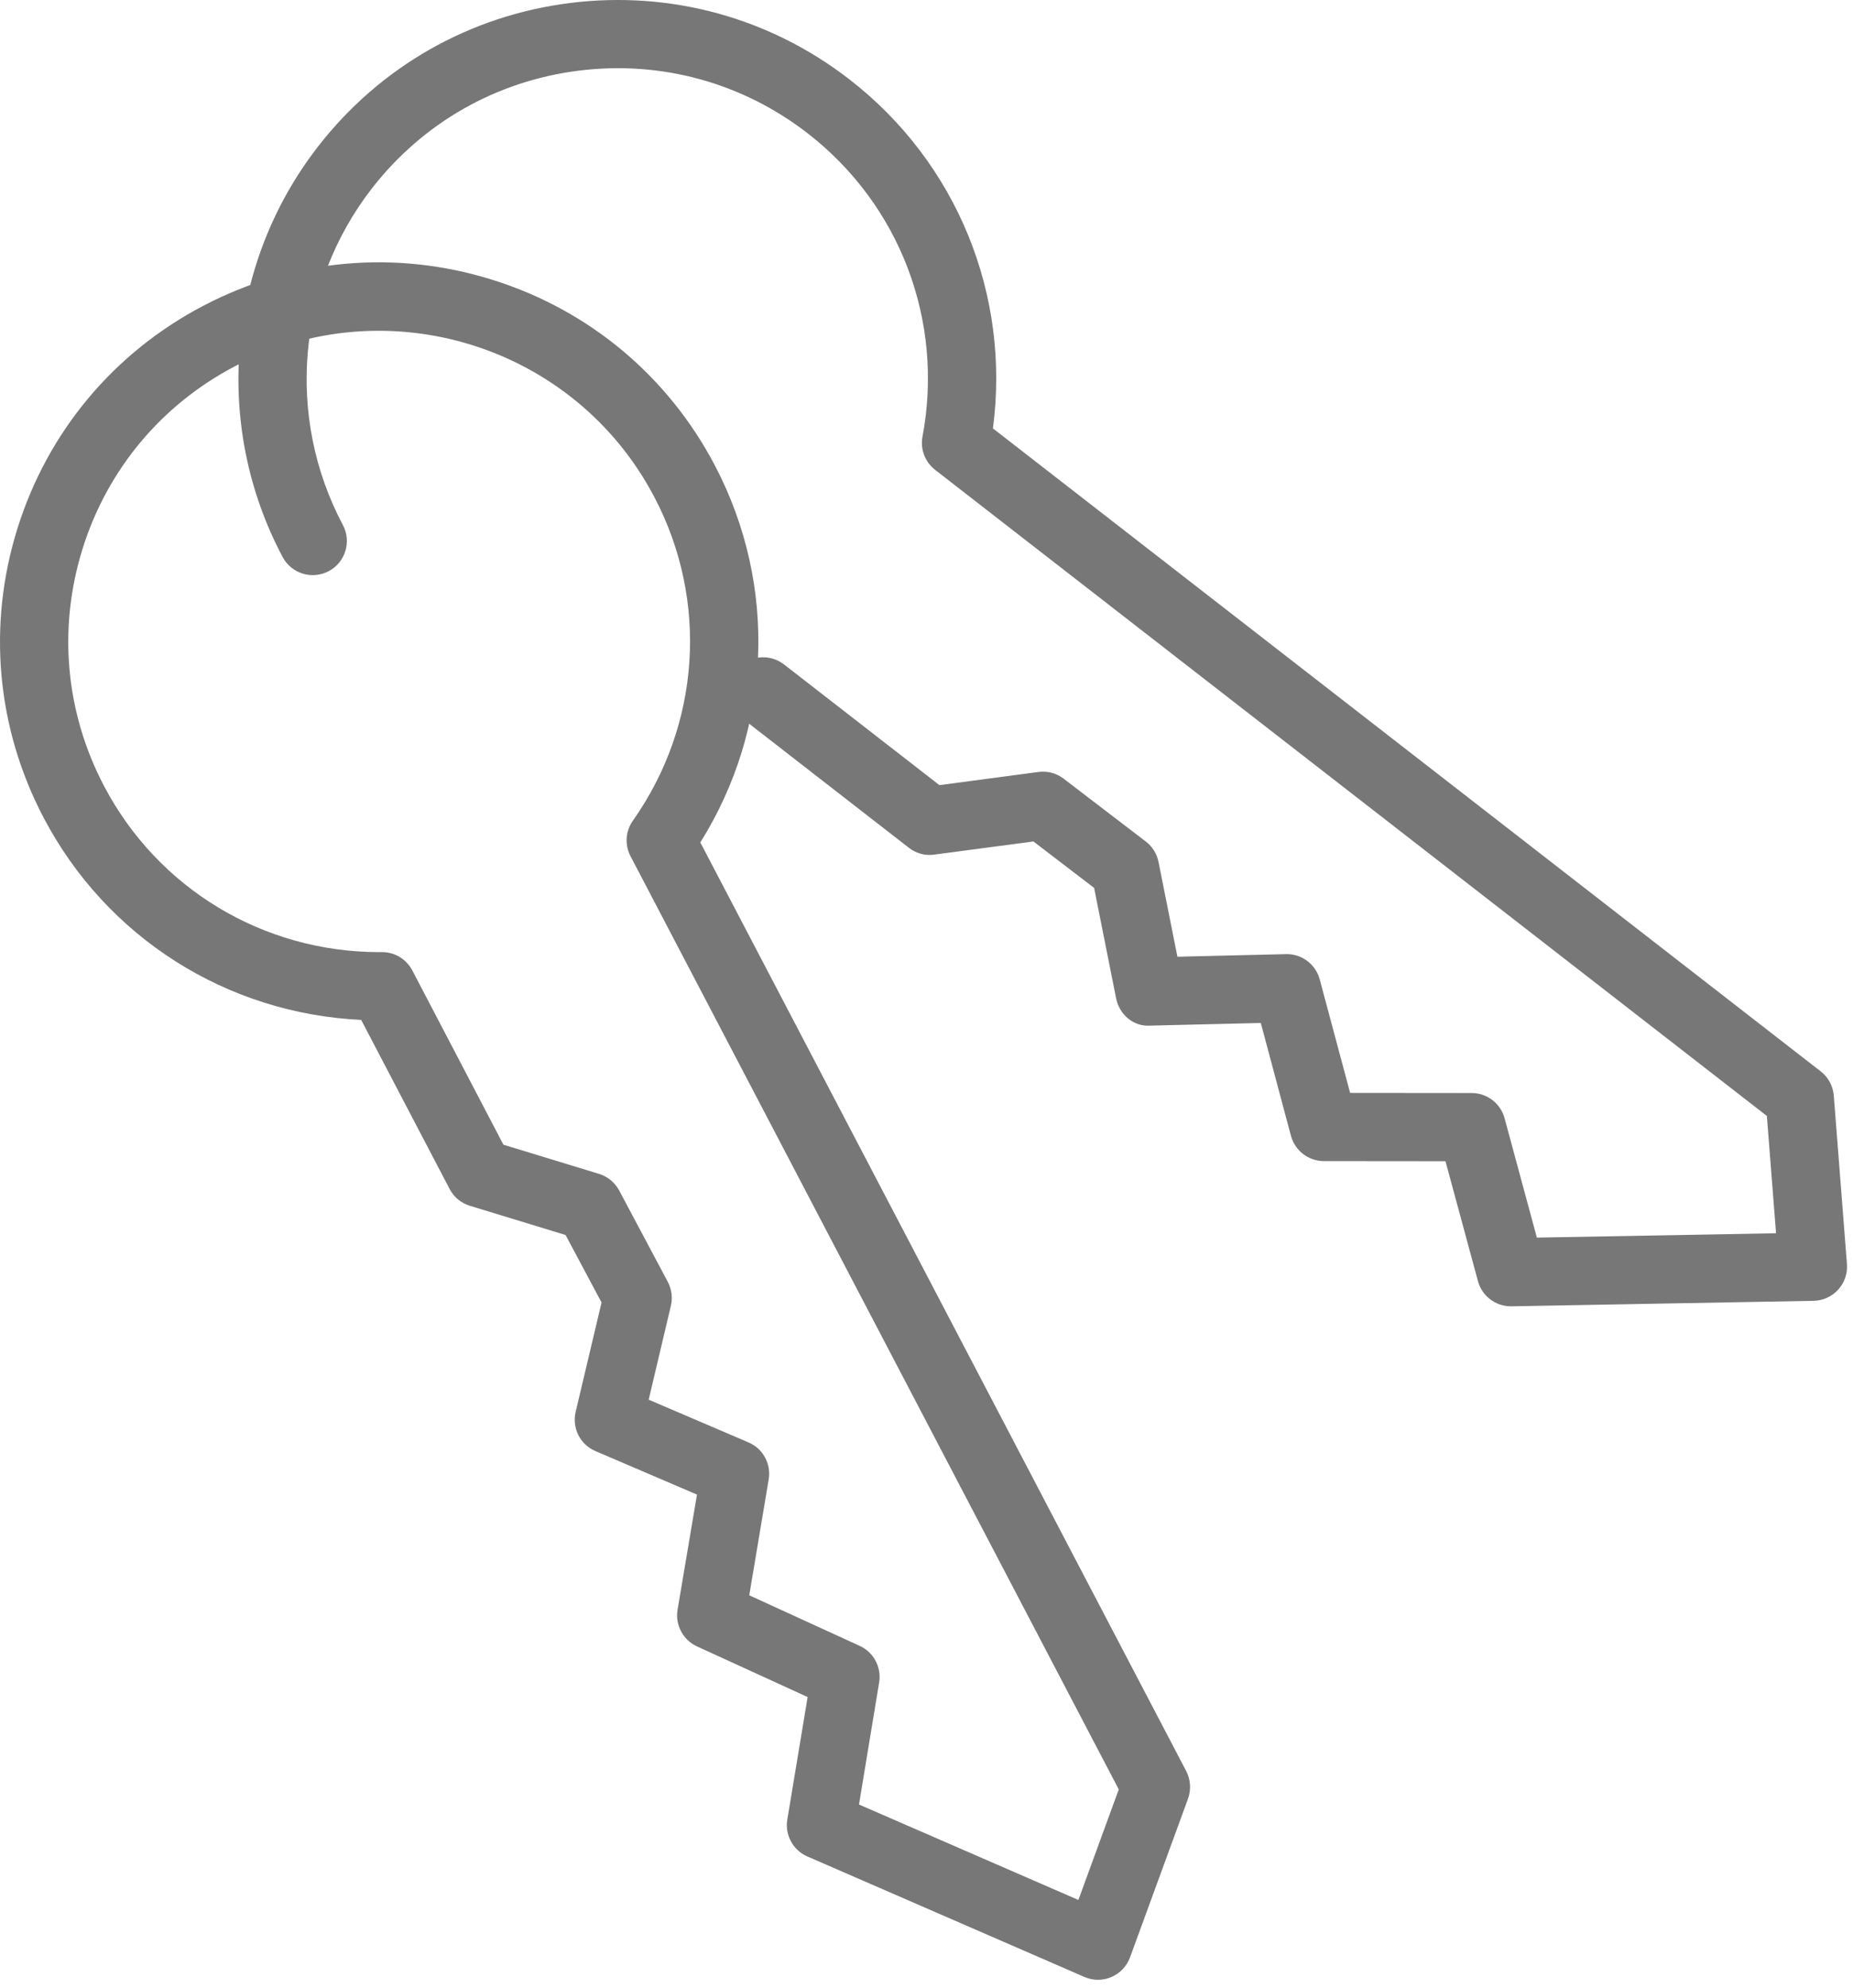
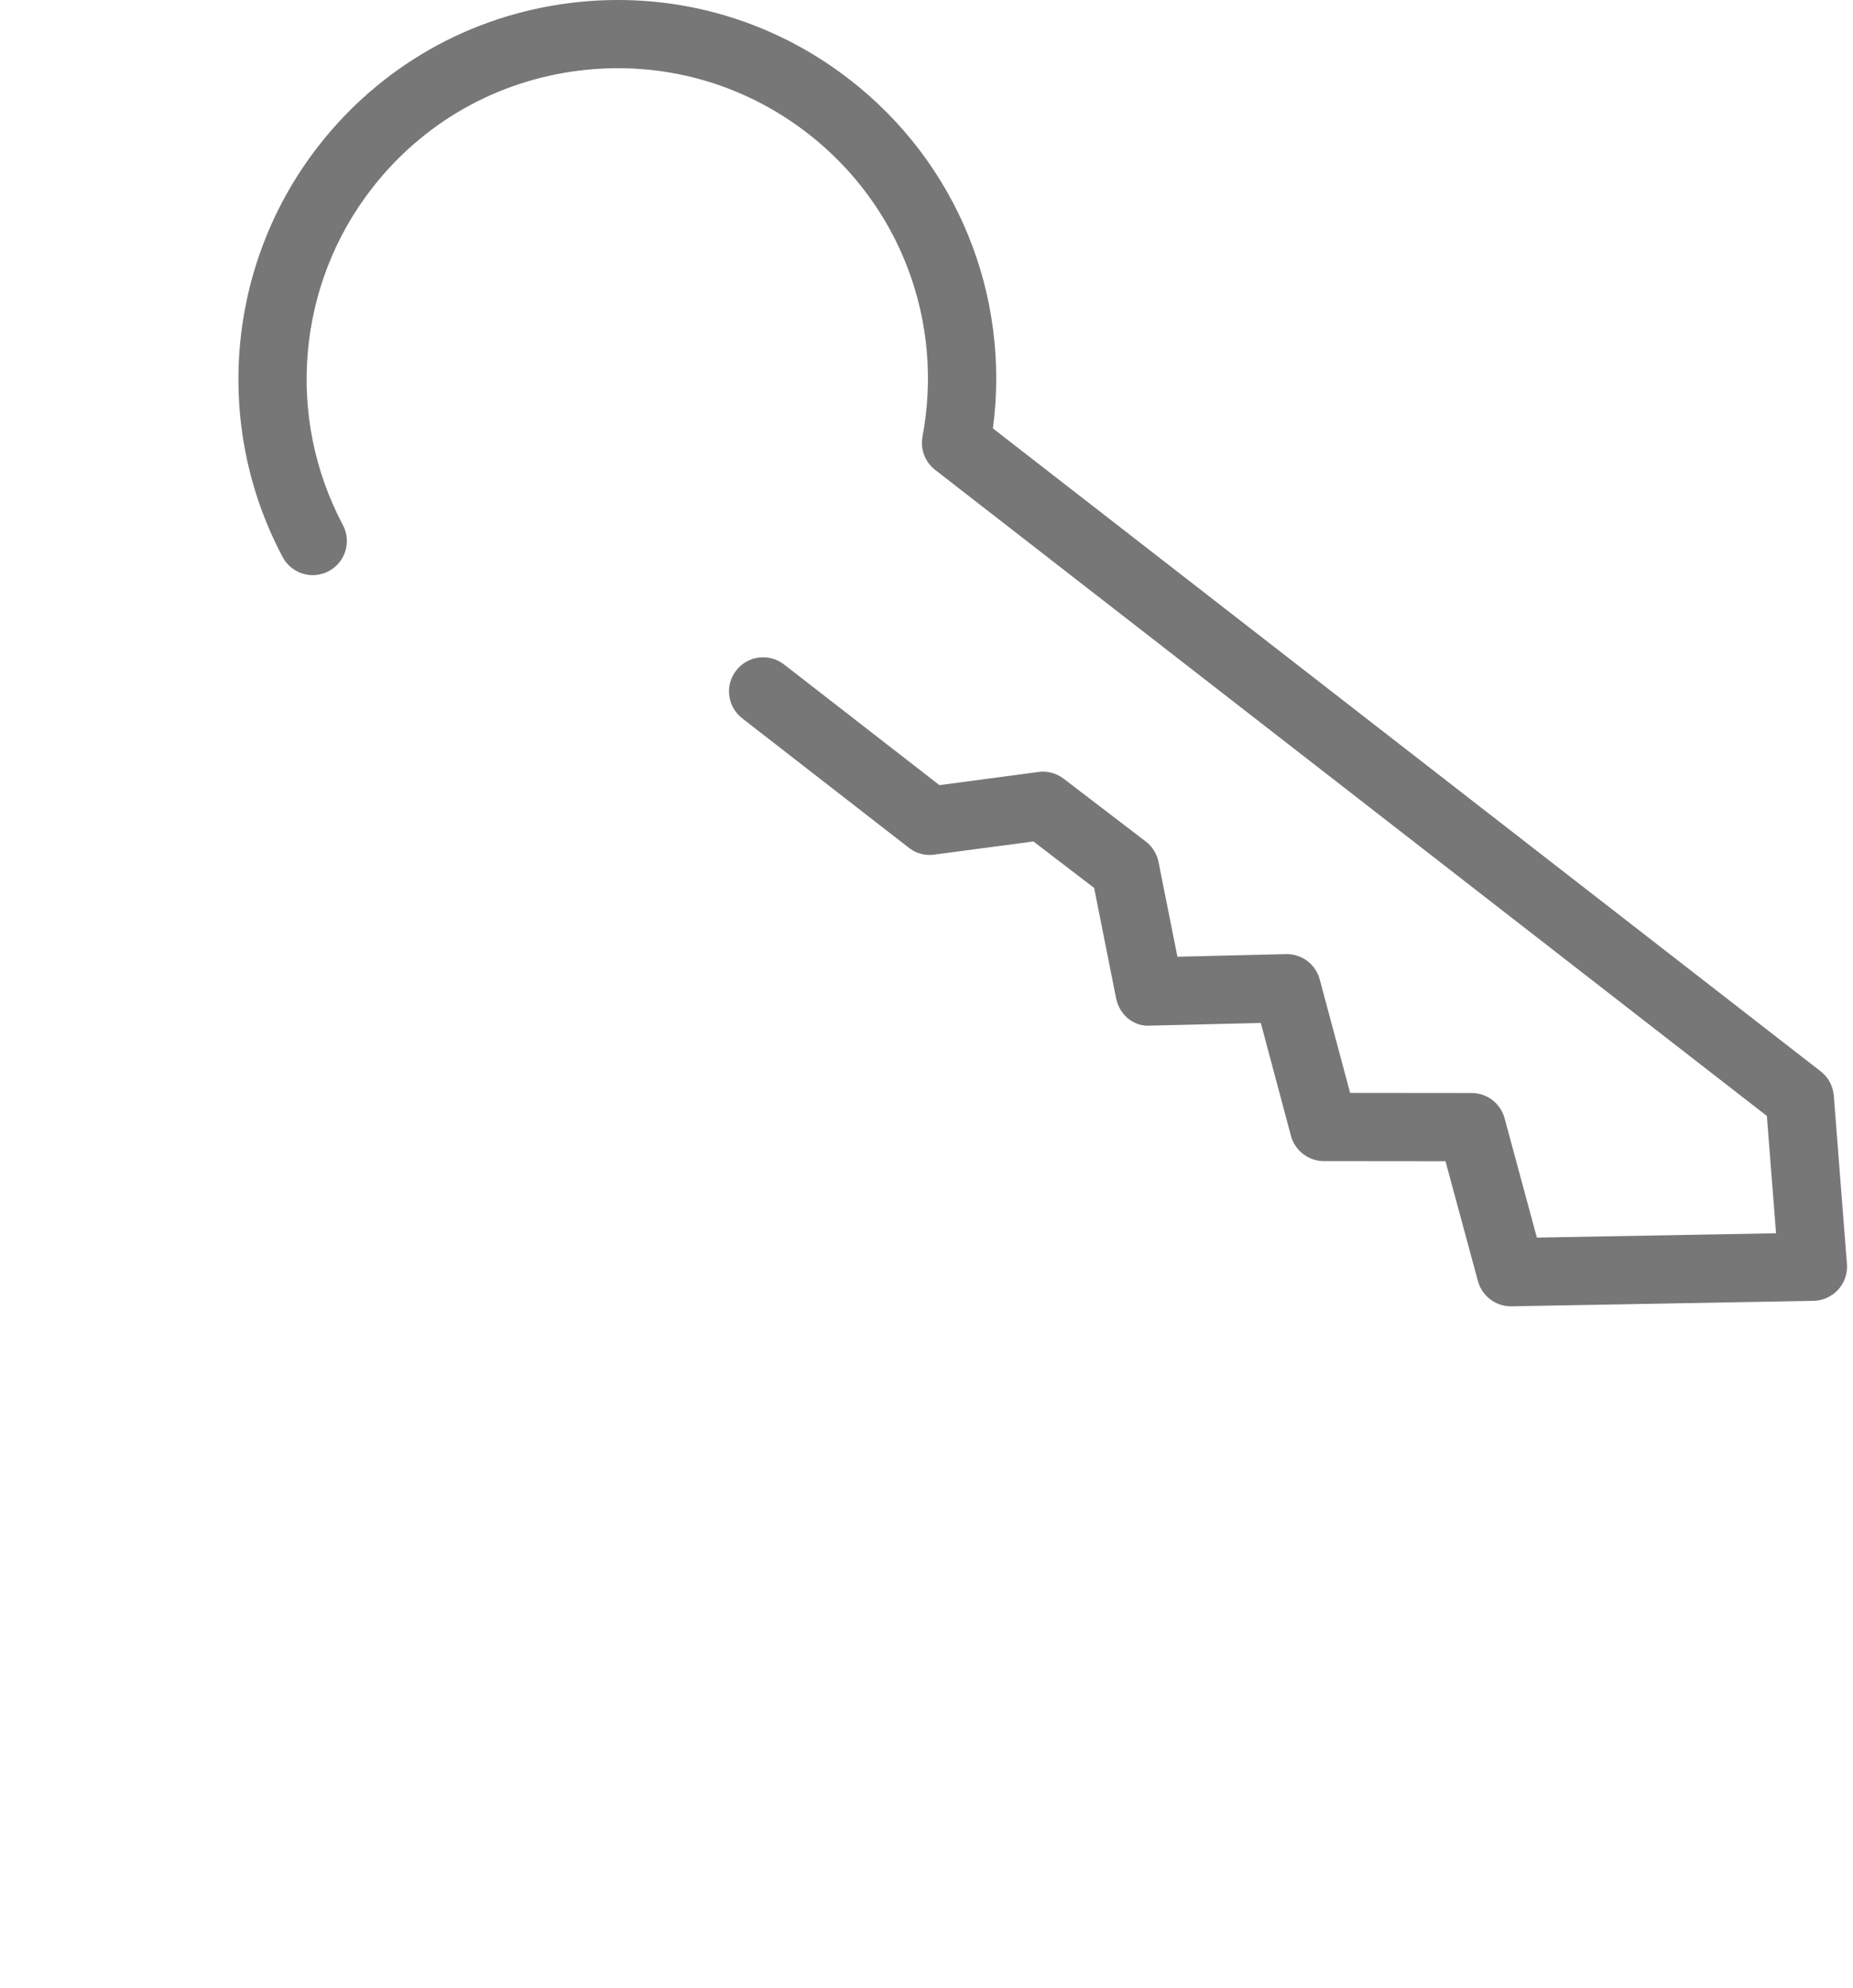
<svg xmlns="http://www.w3.org/2000/svg" width="100%" height="100%" viewBox="0 0 206 221" xml:space="preserve" style="fill-rule:evenodd;clip-rule:evenodd;stroke-linejoin:round;stroke-miterlimit:2;">
  <g transform="matrix(1,0,0,1,-958.015,-542.327)">
-     <path d="M1053.51,742.927L1077.9,753.537L1082.39,741.249L1028.11,637.507C1027.45,636.248 1027.55,634.724 1028.37,633.563C1035.88,622.906 1036.81,609.137 1030.78,597.625C1021.96,580.748 1001.04,574.199 984.155,583.029C975.976,587.308 969.954,594.513 967.199,603.32C964.442,612.129 965.28,621.484 969.558,629.661C975.54,641.096 987.261,648.17 1000.19,648.17C1000.29,648.17 1000.39,648.165 1000.49,648.168C1001.9,648.168 1003.19,648.951 1003.85,650.201L1013.98,669.578L1024.61,672.822C1025.57,673.116 1026.37,673.778 1026.85,674.667L1032.25,684.818C1032.68,685.63 1032.81,686.574 1032.6,687.471L1030.13,697.923L1041.23,702.675C1042.84,703.363 1043.76,705.064 1043.47,706.791L1041.31,719.669L1053.59,725.292C1055.14,726.003 1056.03,727.668 1055.75,729.357L1053.51,742.927ZM1080.08,762.412C1079.56,762.412 1079.05,762.306 1078.57,762.096L1047.77,748.702C1046.18,748.01 1045.26,746.321 1045.54,744.607L1047.8,730.98L1035.51,725.355C1033.95,724.642 1033.06,722.97 1033.34,721.278L1035.5,708.473L1024.21,703.638C1022.51,702.914 1021.59,701.076 1022.01,699.281L1024.89,687.12L1020.89,679.617L1010.25,676.368C1009.28,676.072 1008.47,675.399 1008,674.5L998.167,655.705C983.209,655 969.823,646.526 962.838,633.177C957.619,623.204 956.597,611.797 959.96,601.056C963.322,590.314 970.667,581.526 980.638,576.308C990.609,571.092 1002.01,570.066 1012.76,573.433C1023.5,576.793 1032.29,584.138 1037.51,594.109C1044.49,607.455 1043.82,623.287 1035.87,635.977L1089.89,739.217C1090.38,740.163 1090.45,741.274 1090.09,742.277L1083.64,759.921C1083.28,760.903 1082.53,761.692 1081.57,762.105C1081.1,762.31 1080.59,762.412 1080.08,762.412Z" style="fill:rgb(119,119,119);fill-rule:nonzero;" />
    <path d="M1125.98,687.543C1124.27,687.543 1122.77,686.398 1122.32,684.742L1118.71,671.415L1105.19,671.402C1103.48,671.4 1101.98,670.247 1101.53,668.59L1098.18,656.046L1085.9,656.34C1084.01,656.484 1082.45,655.098 1082.09,653.288L1079.65,641.032L1072.9,635.867L1061.87,637.331C1060.86,637.479 1059.85,637.192 1059.05,636.567L1040.53,622.182C1038.87,620.898 1038.57,618.515 1039.86,616.863C1041.14,615.206 1043.52,614.905 1045.18,616.194L1062.45,629.606L1073.46,628.143C1074.47,628.012 1075.47,628.279 1076.26,628.89L1085.4,635.88C1086.13,636.44 1086.63,637.247 1086.81,638.152L1088.91,648.682L1100.98,648.394C1101.01,648.392 1101.04,648.392 1101.07,648.392C1102.78,648.392 1104.29,649.543 1104.73,651.204L1108.11,663.82L1121.62,663.833C1123.33,663.835 1124.83,664.982 1125.28,666.634L1128.87,679.906L1155.46,679.424L1154.44,666.383L1061.98,594.564C1060.85,593.692 1060.31,592.265 1060.57,590.869C1062.98,578.056 1058.1,565.146 1047.84,557.175C1040.55,551.512 1031.5,549.034 1022.34,550.183C1013.18,551.335 1005.02,555.983 999.359,563.271C991.026,574 989.76,588.687 996.134,600.692C997.116,602.541 996.411,604.837 994.562,605.819C992.708,606.801 990.416,606.094 989.434,604.247C981.664,589.612 983.209,571.702 993.37,558.62C1000.27,549.731 1010.22,544.062 1021.39,542.659C1032.54,541.266 1043.6,544.28 1052.49,551.186C1064.39,560.425 1070.36,575.106 1068.4,589.951L1160.42,661.423C1161.27,662.077 1161.79,663.056 1161.88,664.121L1163.34,682.846C1163.42,683.889 1163.07,684.917 1162.37,685.692C1161.66,686.464 1160.67,686.915 1159.63,686.934L1126.05,687.543L1125.98,687.543Z" style="fill:rgb(119,119,119);fill-rule:nonzero;" />
  </g>
</svg>